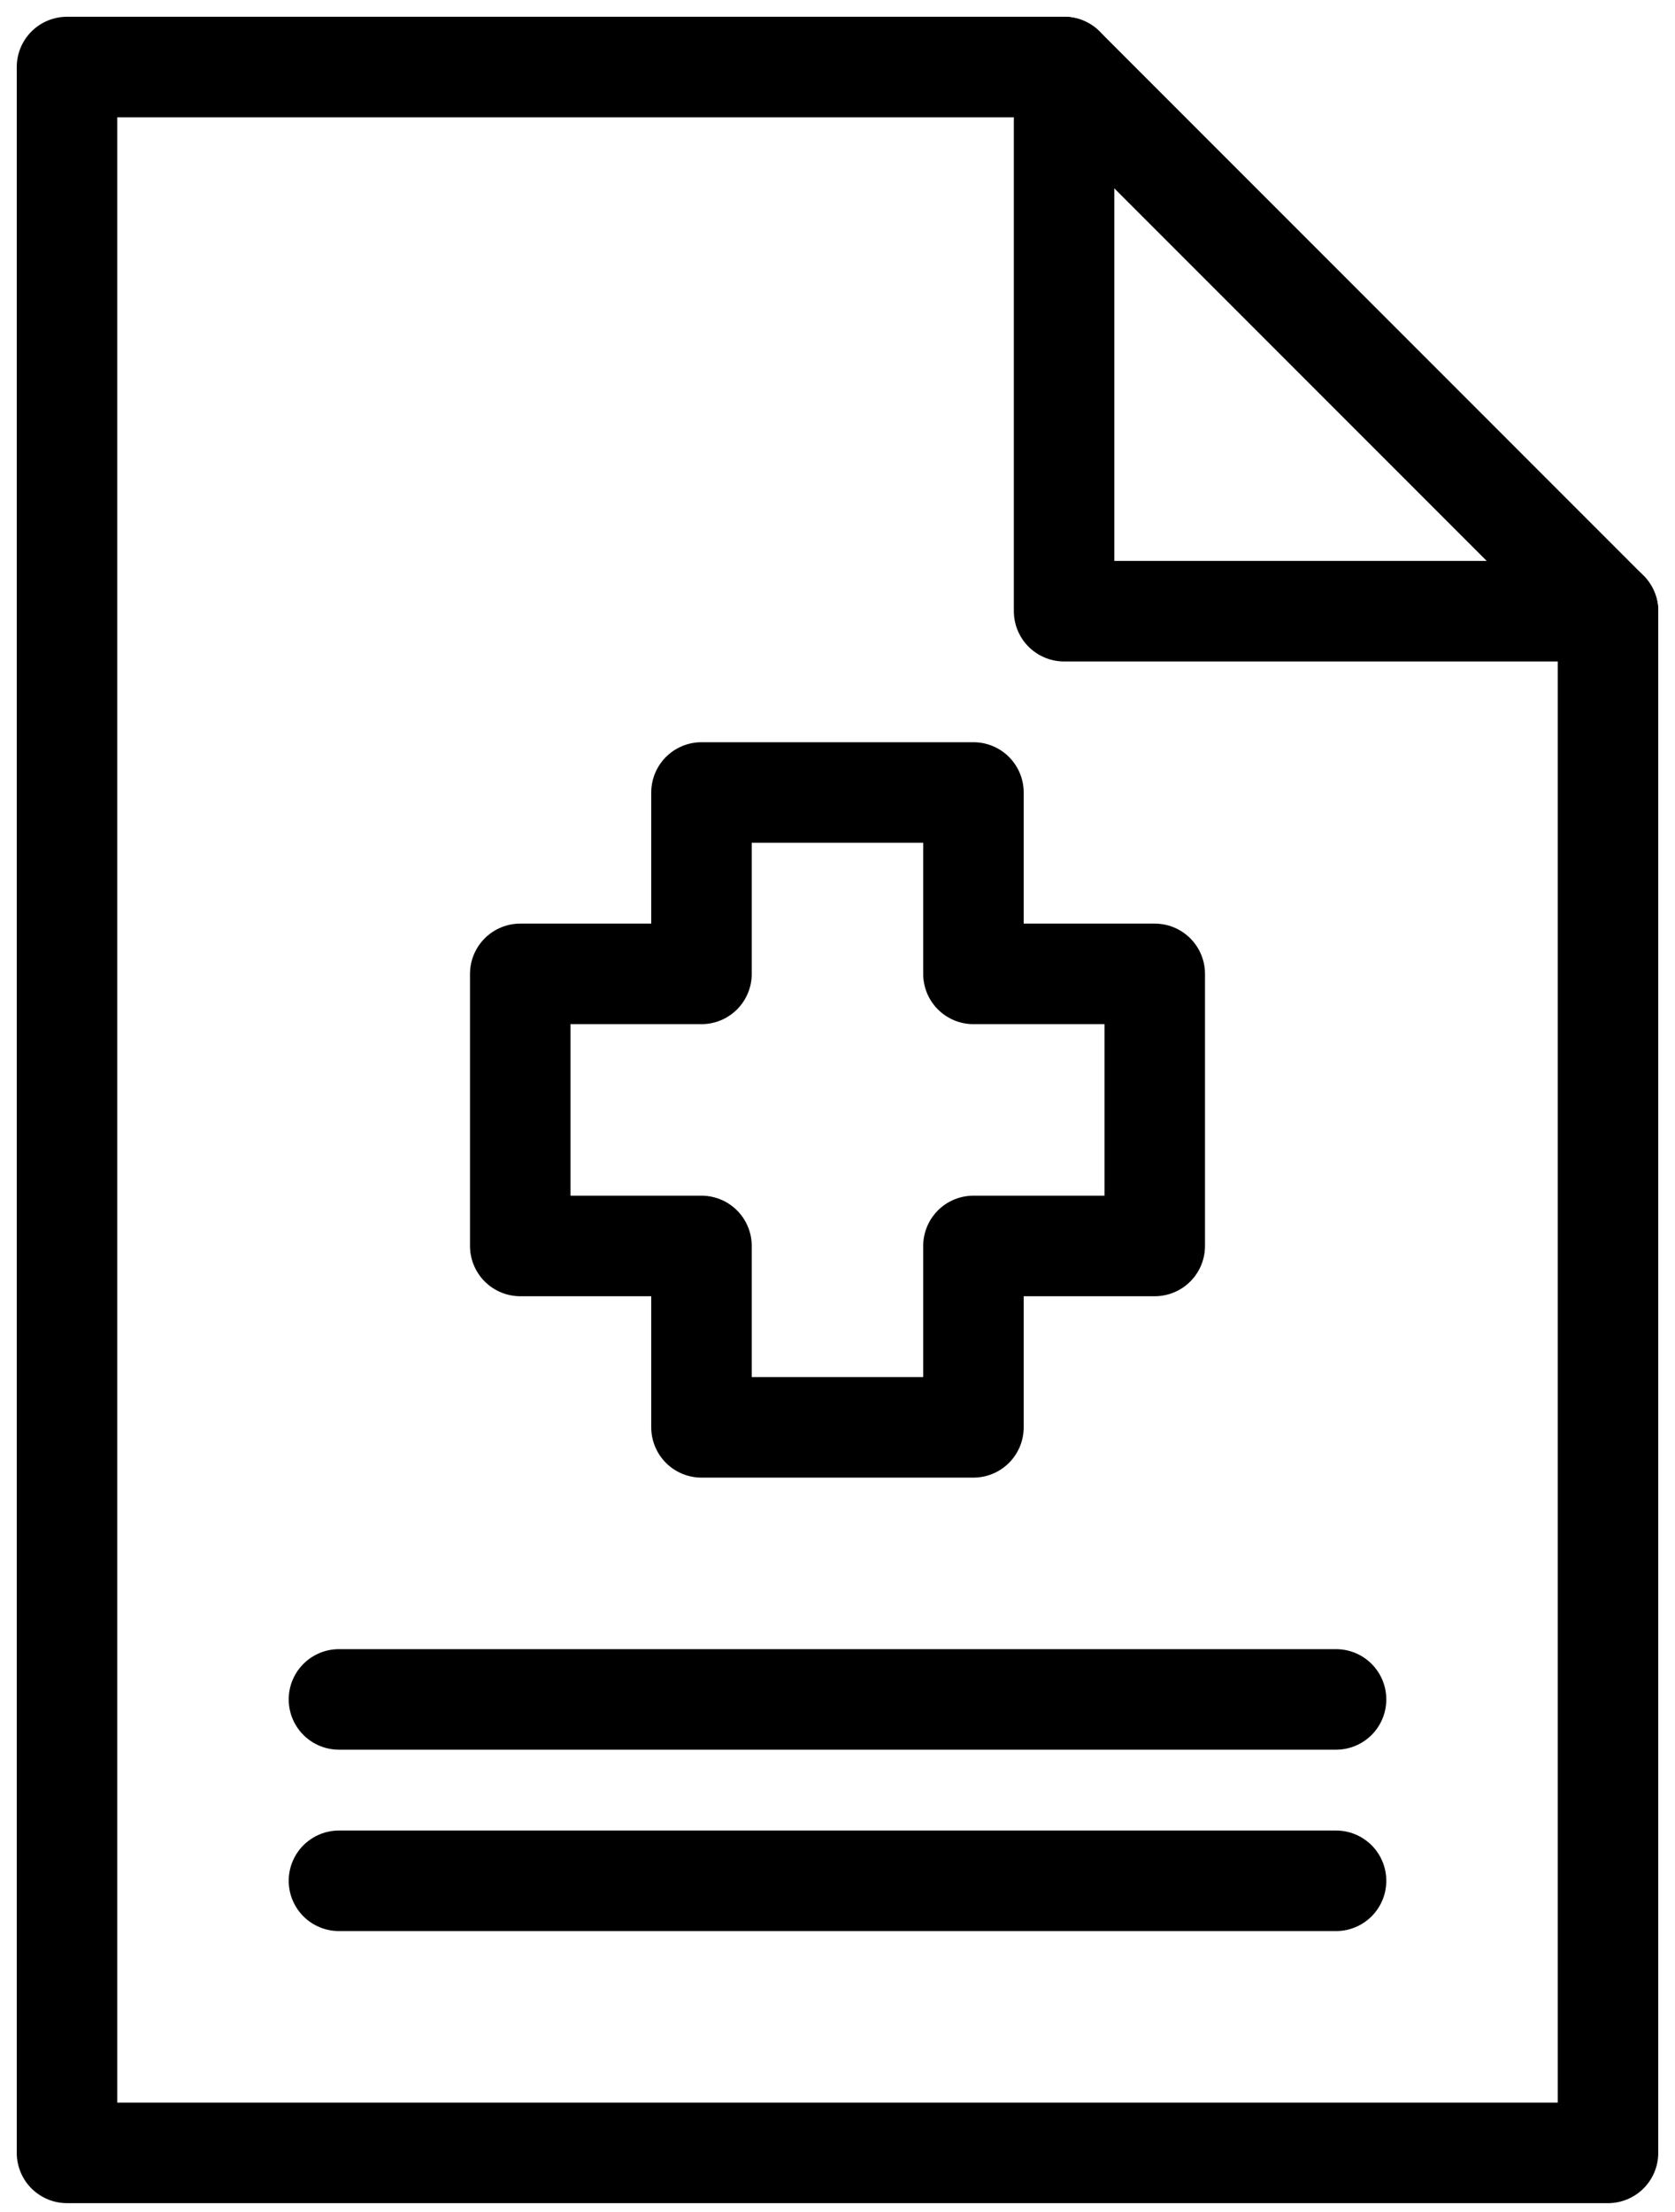
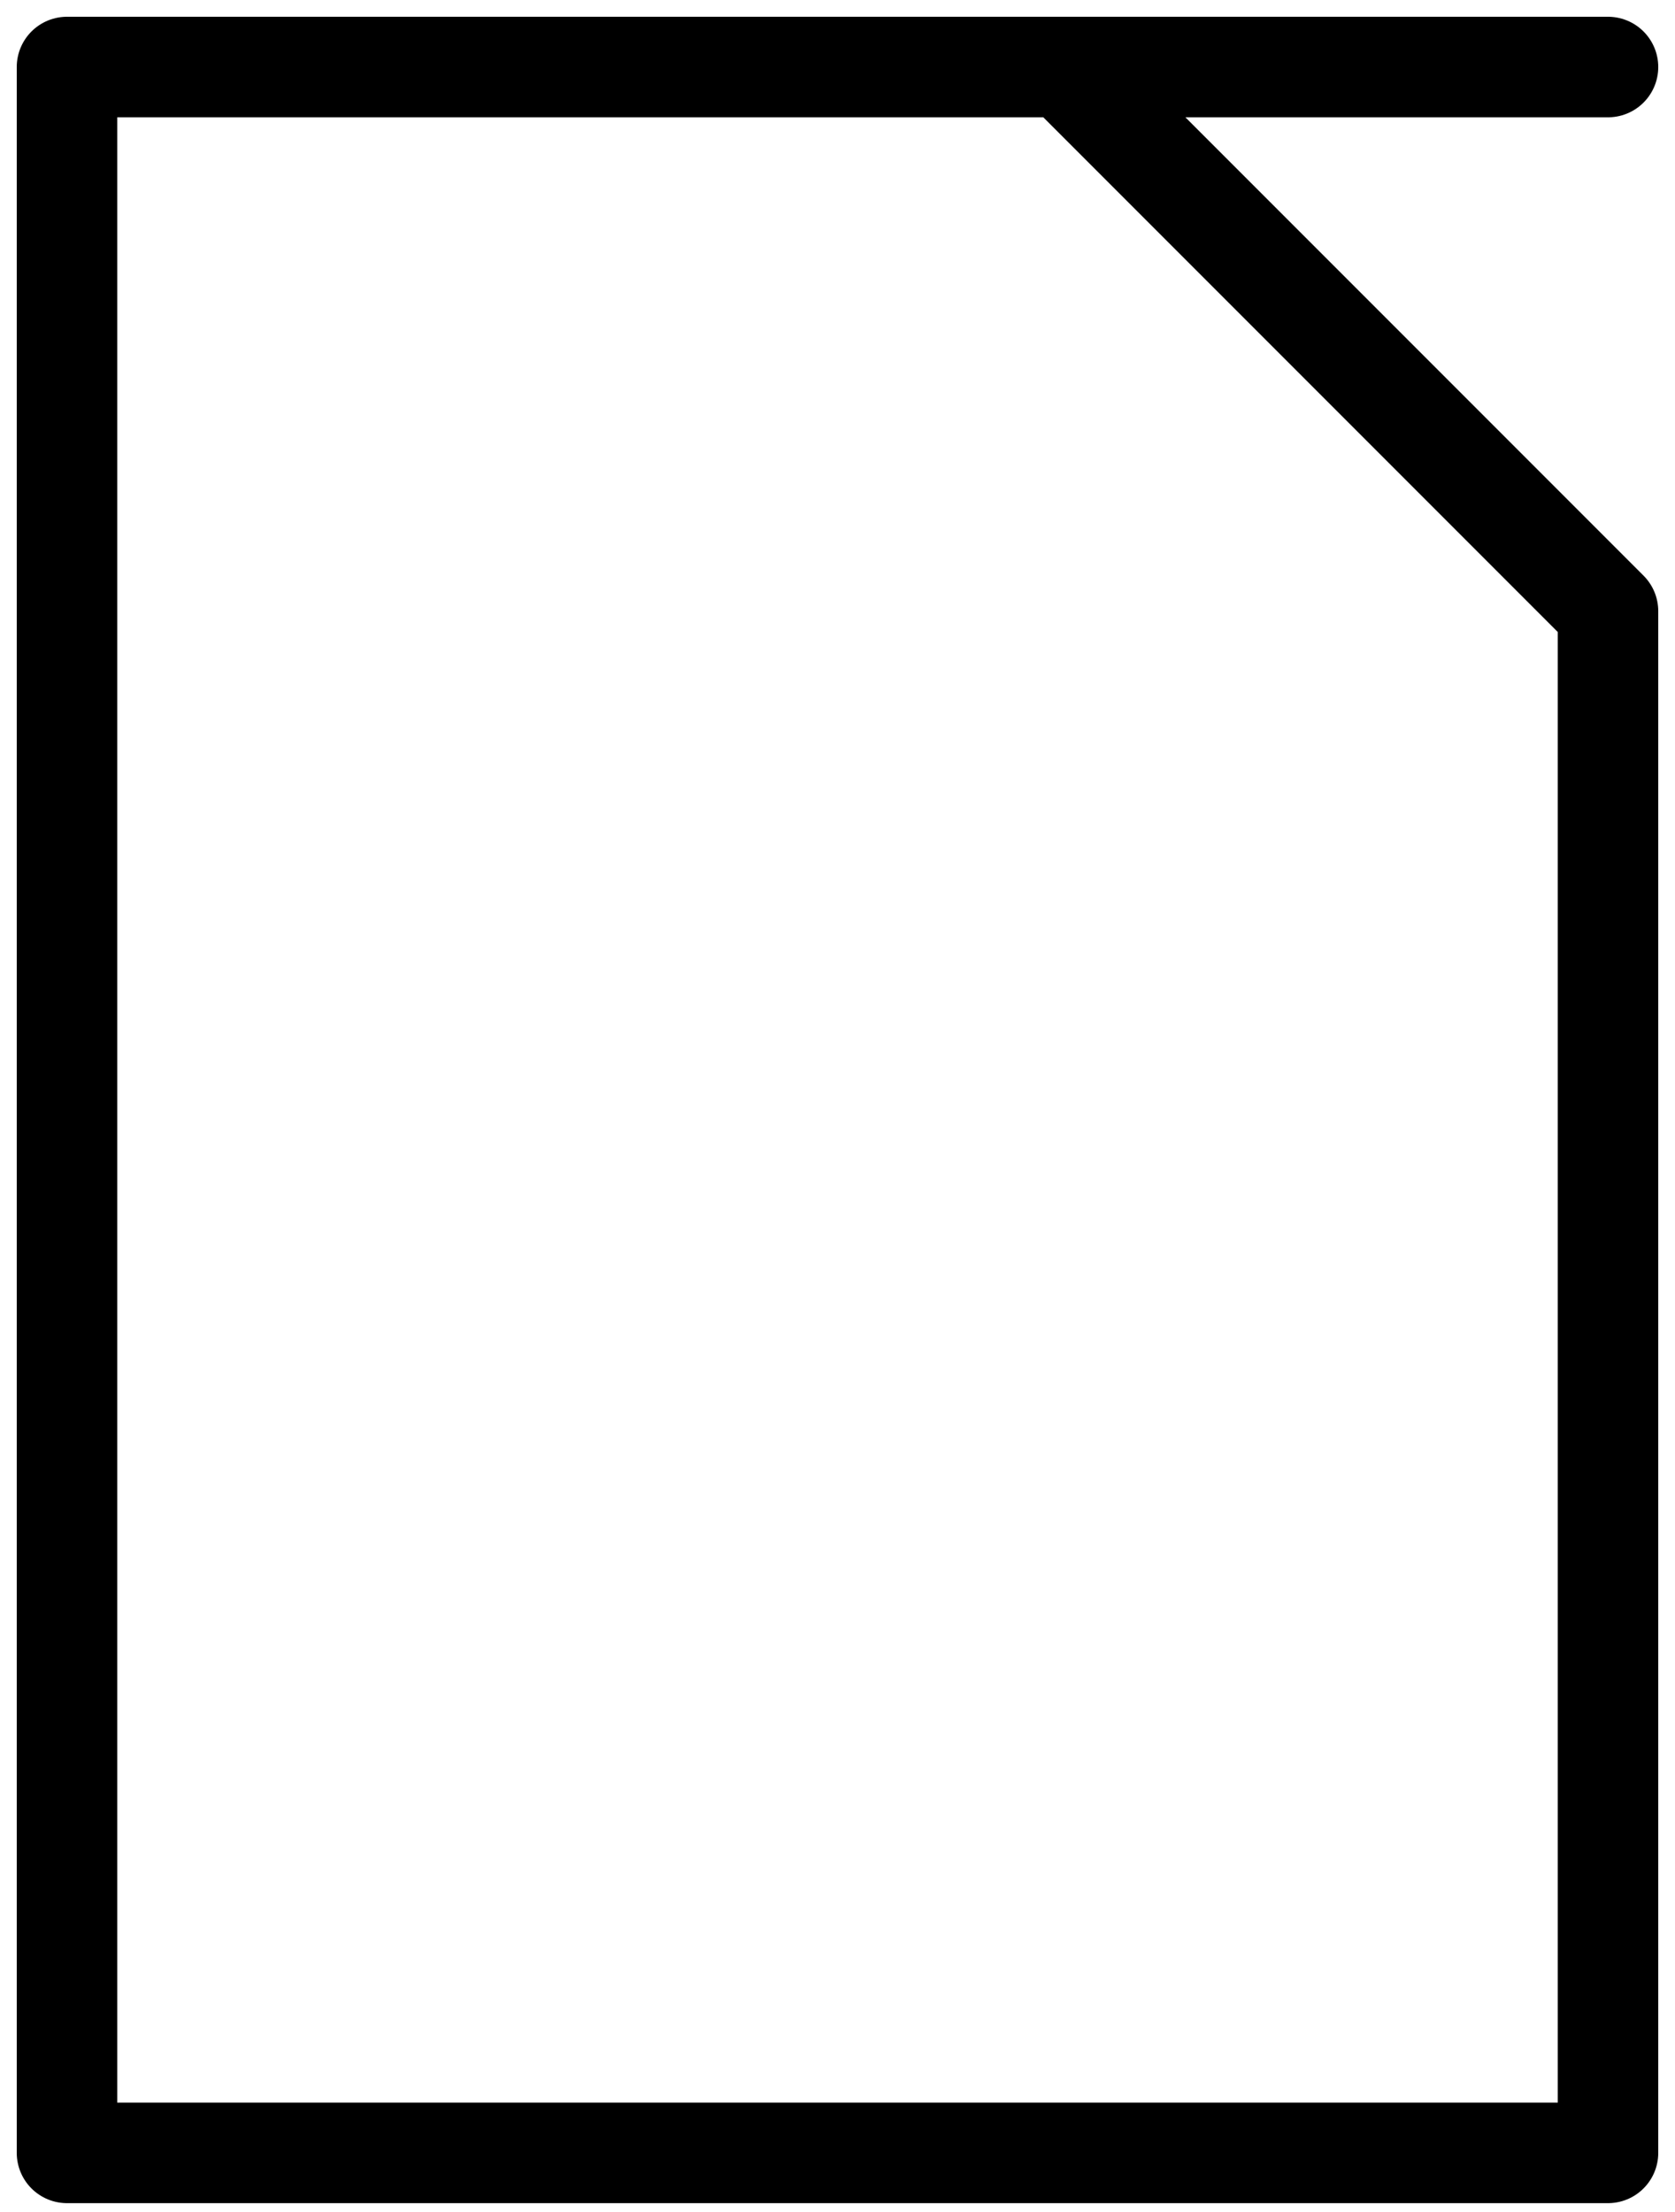
<svg xmlns="http://www.w3.org/2000/svg" width="25" height="33" viewBox="0 0 25 33" fill="none">
  <path d="M24 32.118H1V1H15.882L24 9.118V32.118Z" stroke="black" stroke-width="1.5" stroke-linecap="round" stroke-linejoin="round" />
-   <path d="M15.882 1V9.118H24" stroke="black" stroke-width="1.5" stroke-linecap="round" stroke-linejoin="round" />
-   <path d="M5.059 25.353H19.941" stroke="black" stroke-width="1.5" stroke-linecap="round" stroke-linejoin="round" />
-   <path d="M5.059 28.059H19.941" stroke="black" stroke-width="1.5" stroke-linecap="round" stroke-linejoin="round" />
-   <path d="M17.235 14.529H14.529V11.823H10.47V14.529H7.765V18.588H10.47V21.294H14.529V18.588H17.235V14.529Z" stroke="black" stroke-width="1.5" stroke-linecap="round" stroke-linejoin="round" />
+   <path d="M15.882 1H24" stroke="black" stroke-width="1.5" stroke-linecap="round" stroke-linejoin="round" />
</svg>